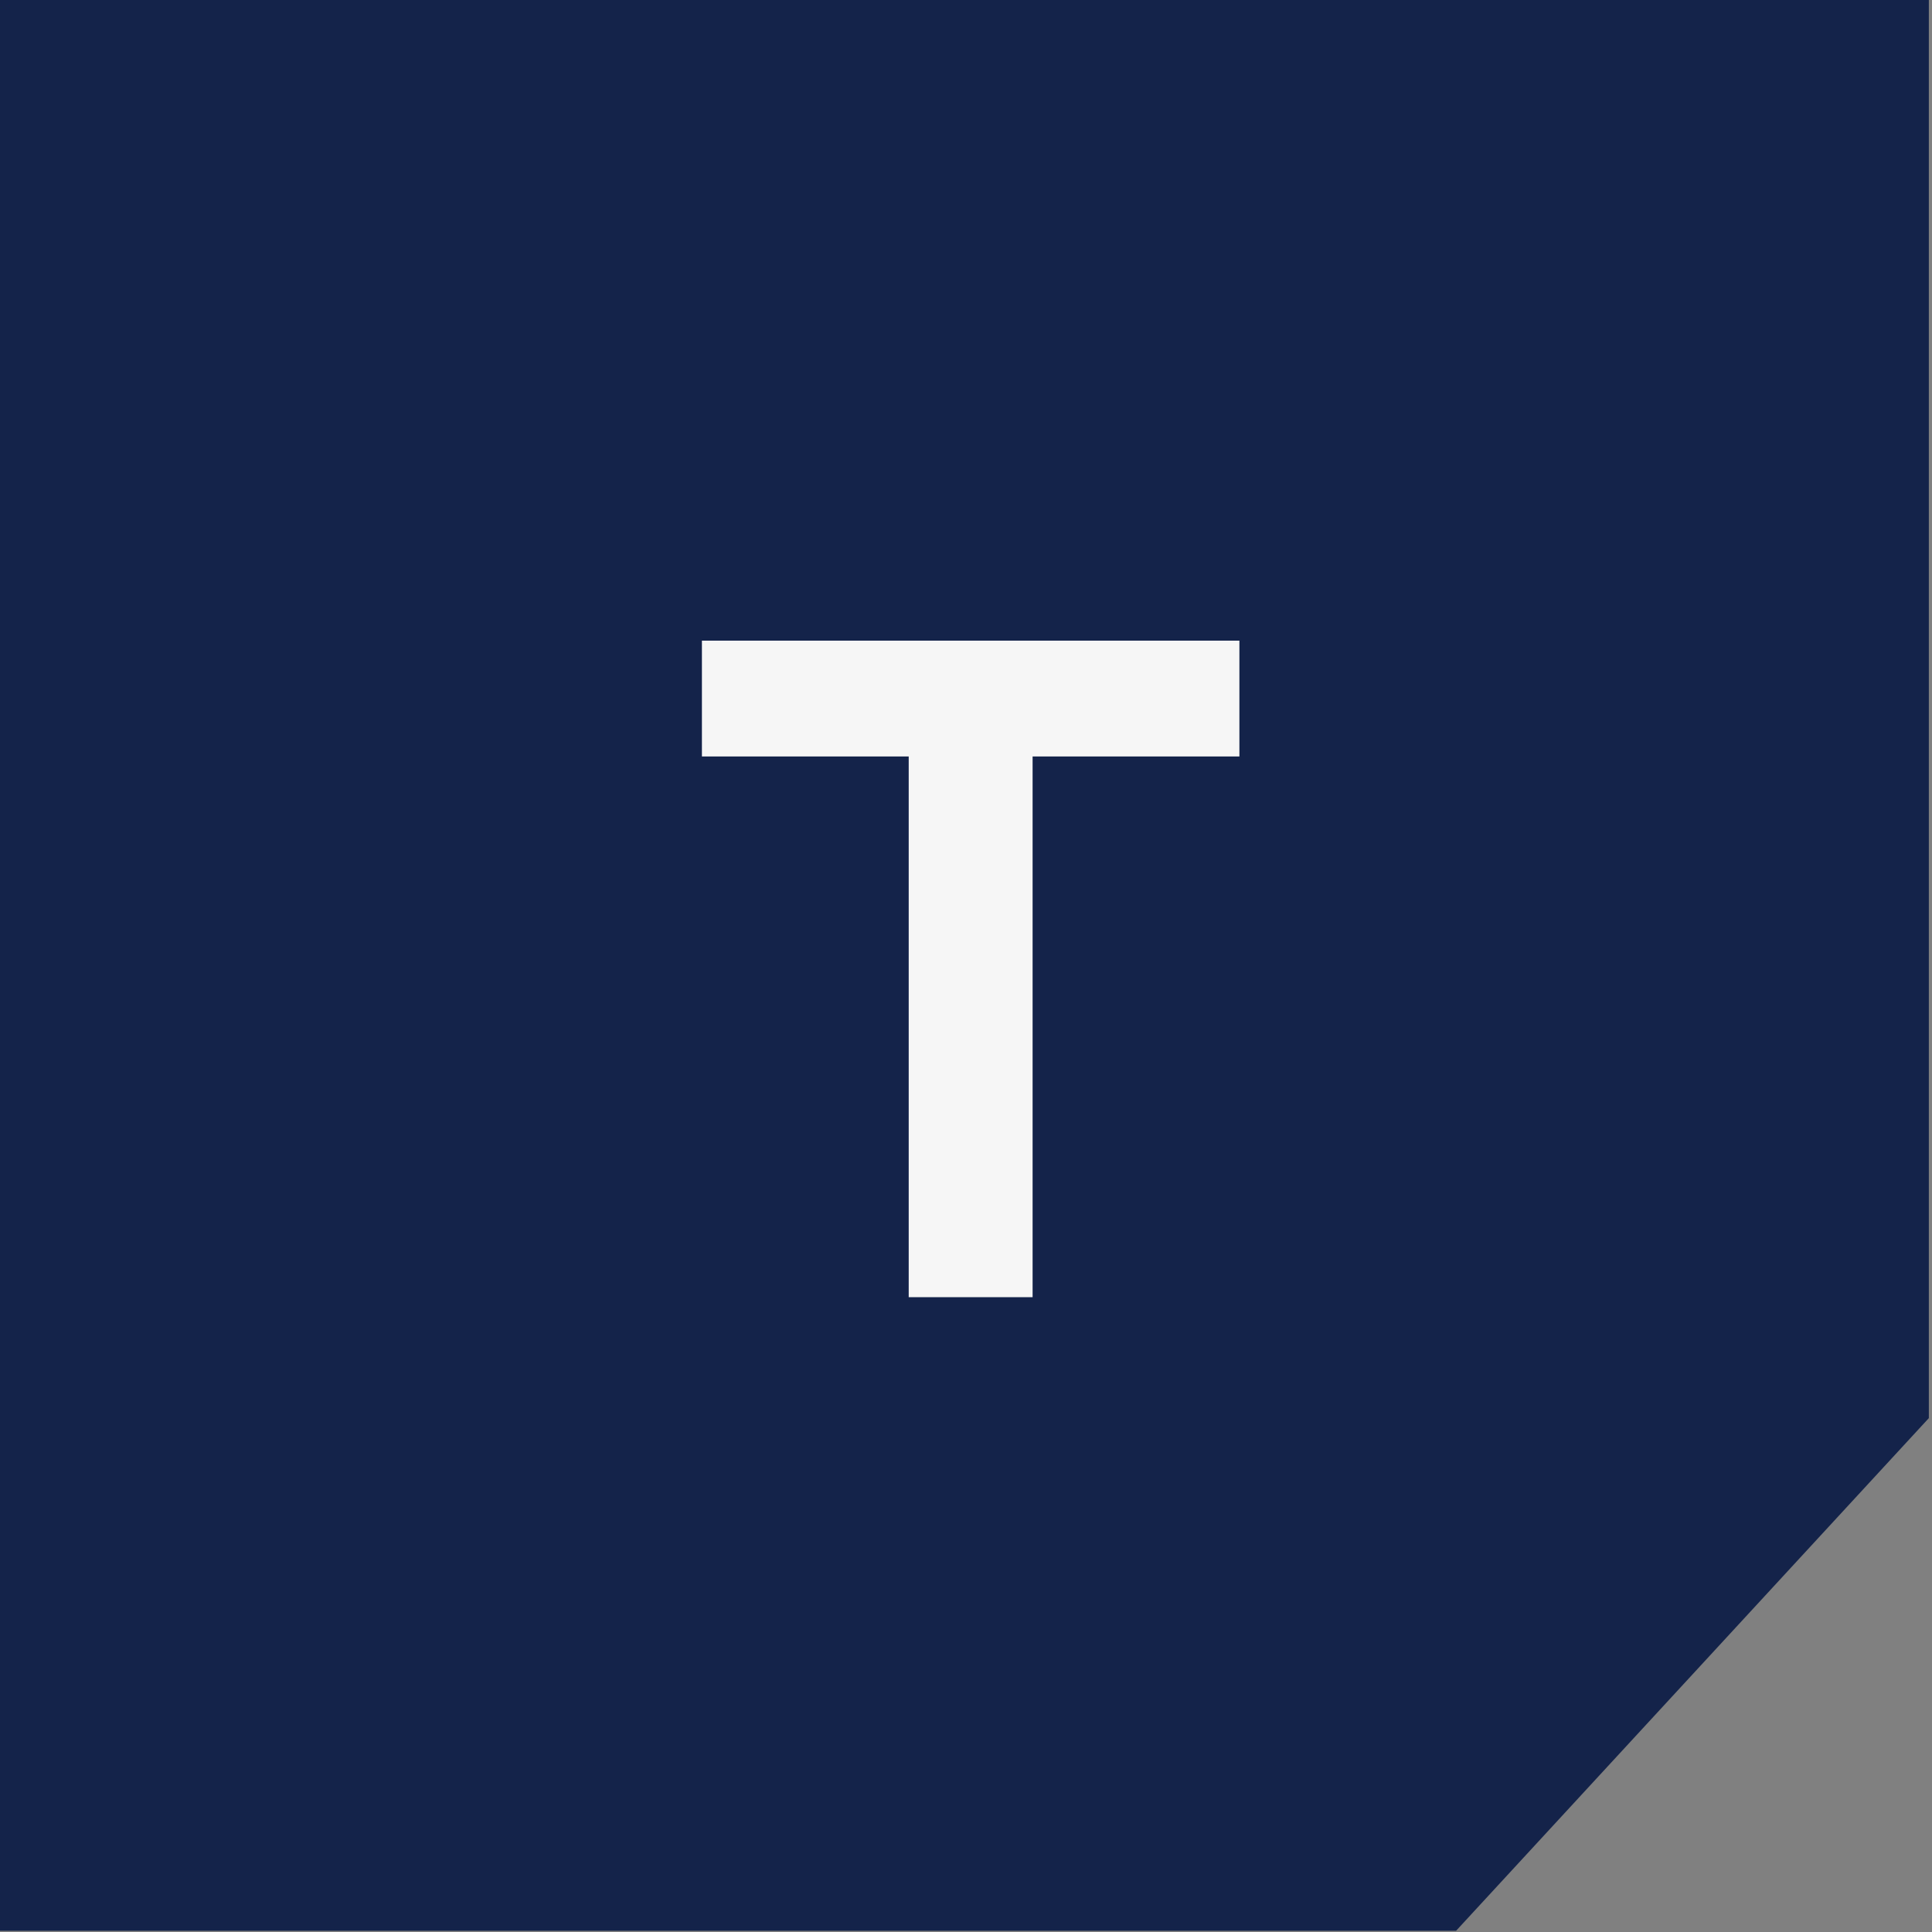
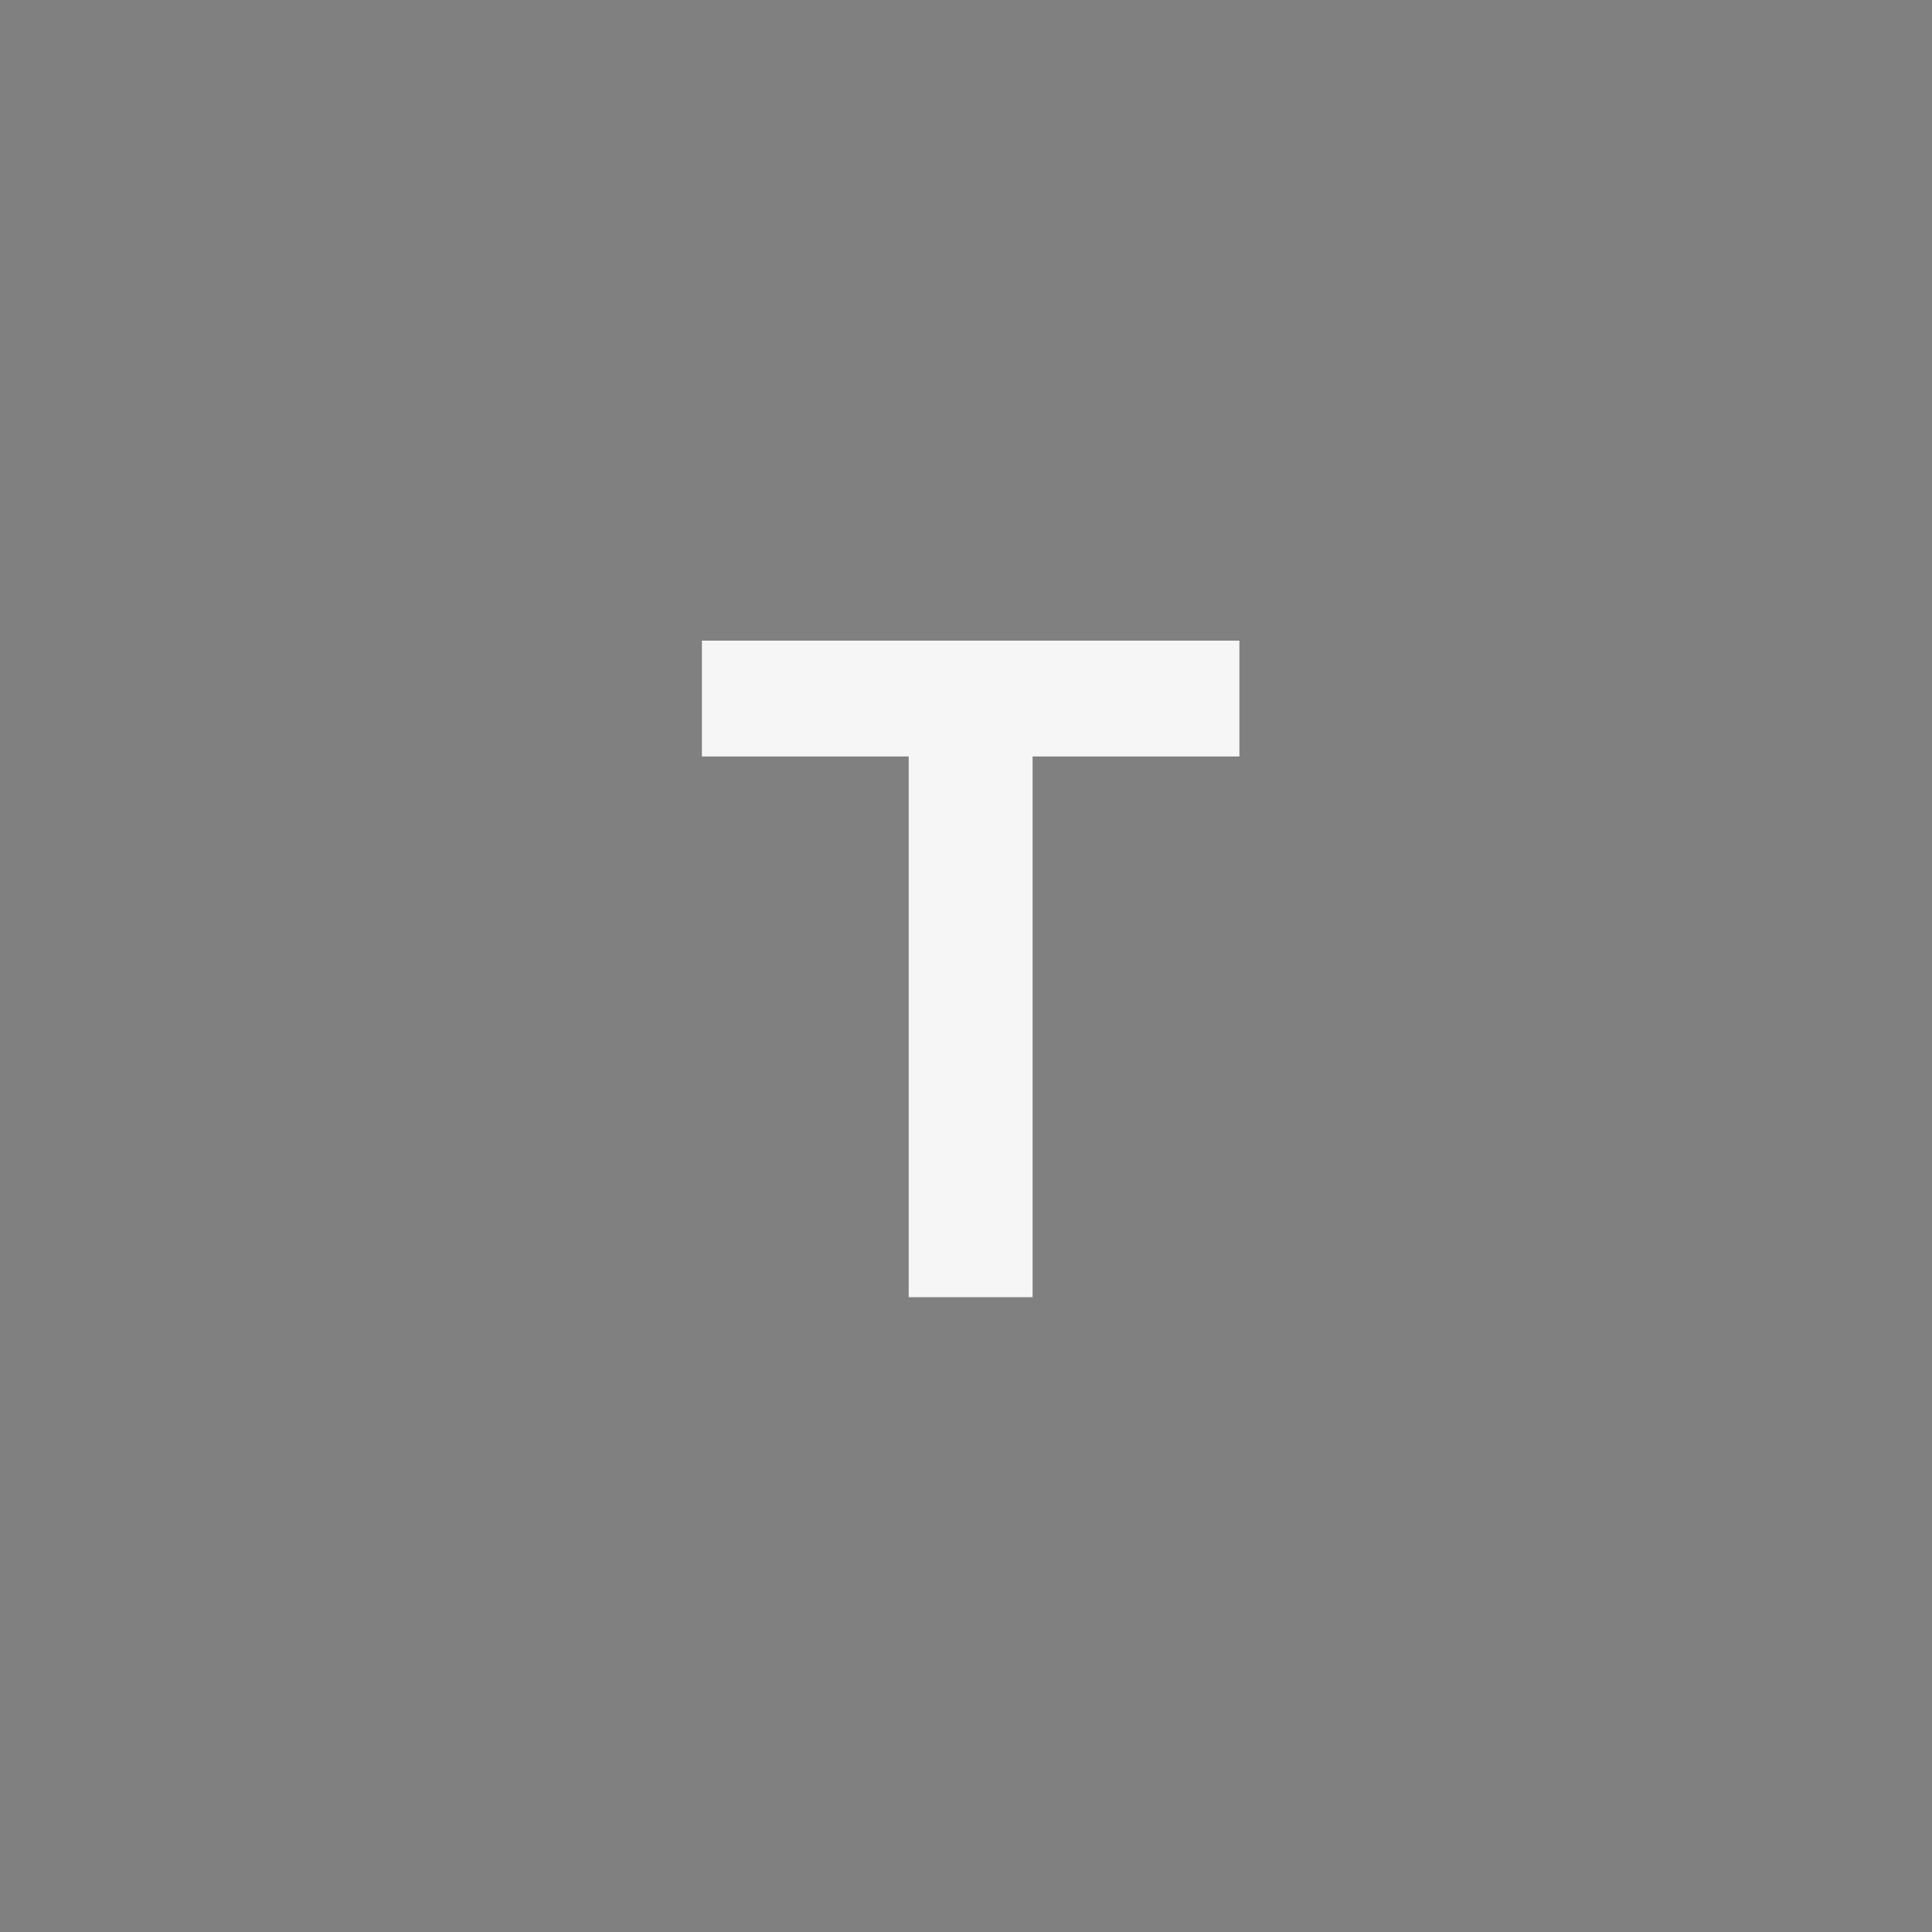
<svg xmlns="http://www.w3.org/2000/svg" width="55" height="55" viewBox="0 0 55 55" fill="none">
  <rect x="0" y="0" width="55" height="55" fill="#808080" stroke="none" />
-   <path fill-rule="evenodd" clip-rule="evenodd" d="M54.91 0H0V54.965H41.452L54.91 40.371V0Z" fill="#14234A" />
  <path d="M25.869 36.928V21.535H19.982V18.238H35.283V21.535H29.396V36.928H25.869Z" fill="#F6F6F6" />
</svg>